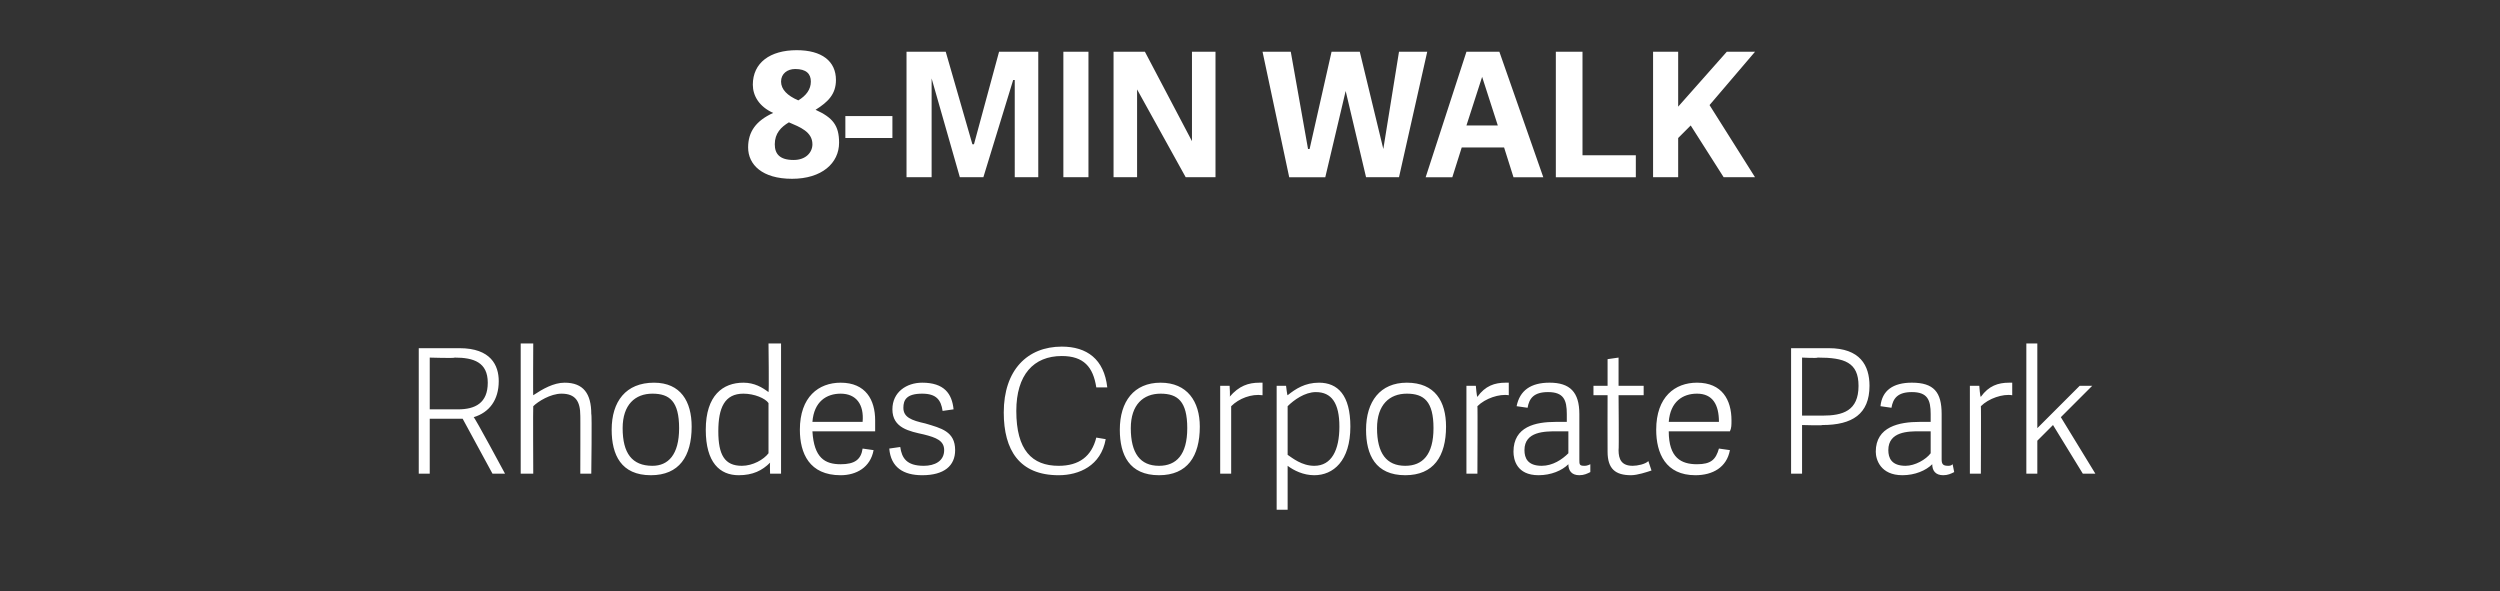
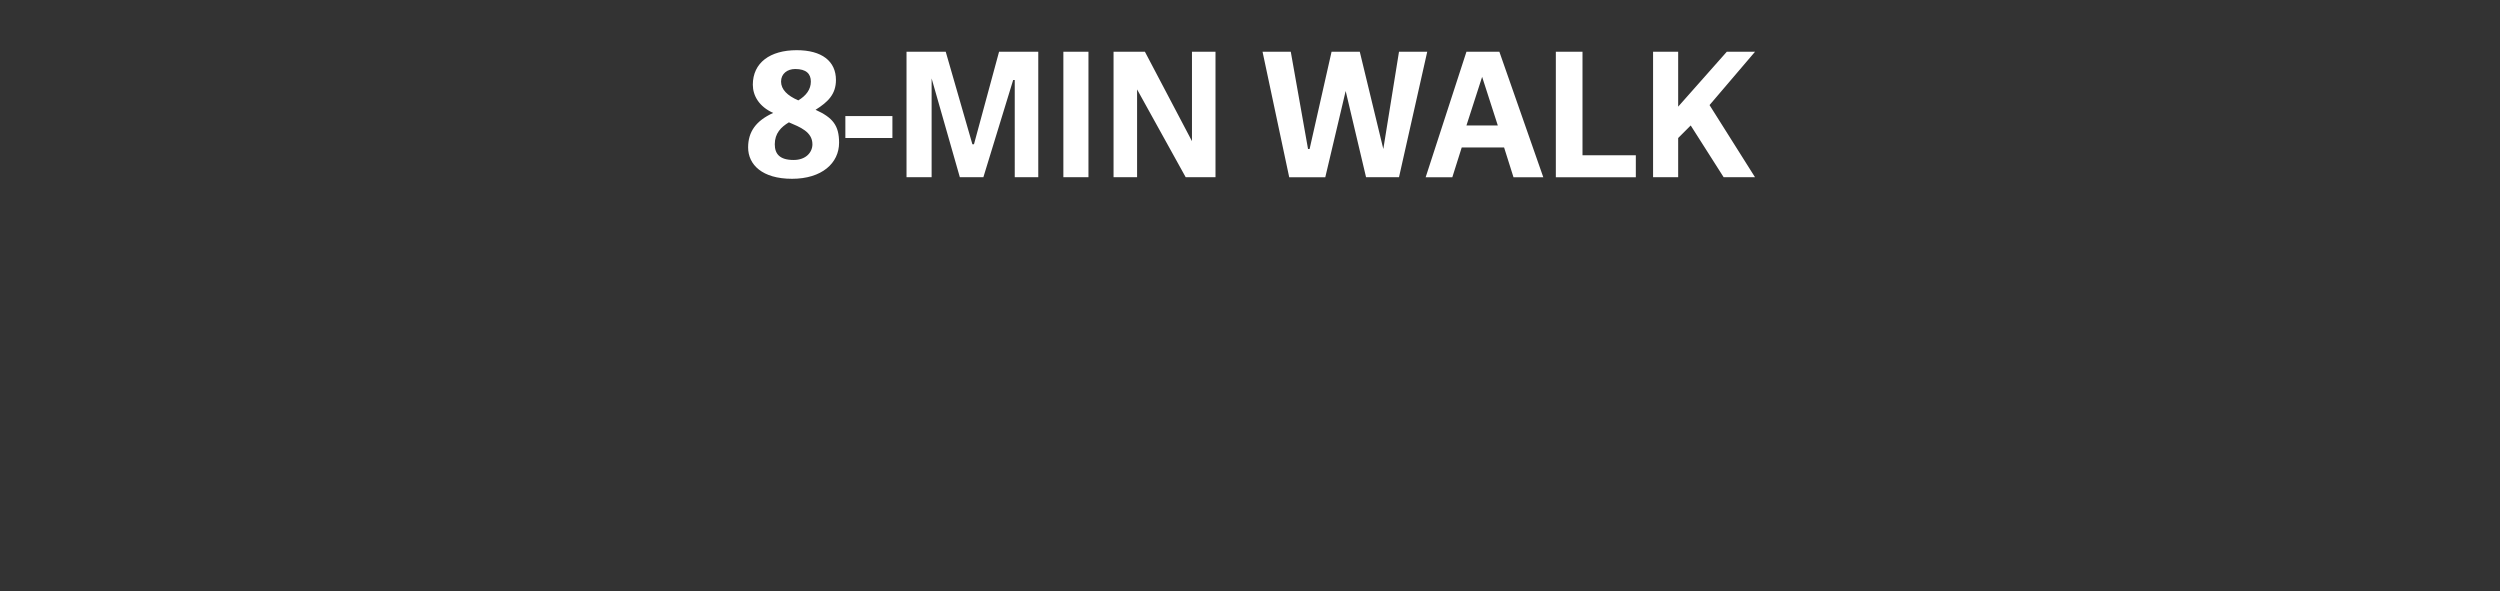
<svg xmlns="http://www.w3.org/2000/svg" version="1.1" width="159.4px" height="37.7px" viewBox="0 -3 159.4 37.7" style="top:-3px">
  <rect x="0" y="-3" width="159.4" height="37.7" fill="#333333" stroke="none" />
  <desc>8 MIN WALK Rhodes Corporate Park</desc>
  <defs />
  <g id="Polygon18503">
-     <path d="m31.4 27.2l-1.9-3.5h-2.1v3.5h-.7v-8h2.6c2 0 2.5 1.1 2.5 2.1c0 1.2-.6 2-1.6 2.3c.04-.05 2 3.6 2 3.6h-.8zm-.3-5.8c0-1.3-.9-1.6-2.1-1.6c0 .05-1.6 0-1.6 0v3.3h1.8c1.1 0 1.9-.4 1.9-1.7zm5.9 5.8s.01-3.74 0-3.7c0-.9-.3-1.4-1.2-1.4c-.7 0-1.5.5-1.8.8c-.02-.01 0 4.3 0 4.3h-.8v-8.3h.8s-.02 3.35 0 3.3c.6-.4 1.3-.8 2-.8c1.2 0 1.7.7 1.7 2c.05-.02 0 3.8 0 3.8h-.7zm2-2.8c0-1.8.9-3 2.7-3c1.7 0 2.4 1.2 2.4 2.8c0 1.9-.8 3.1-2.6 3.1c-1.9 0-2.5-1.3-2.5-2.9zm4.3-.1c0-1.7-.6-2.2-1.7-2.2c-1.1 0-1.9.7-1.9 2.2c0 1.6.6 2.4 1.9 2.4c1 0 1.7-.7 1.7-2.4zm5.8 2.9s-.02-.65 0-.7c-.5.5-1.1.8-2 .8c-1.2 0-2.1-.8-2.1-2.9c0-2.2 1.1-3 2.4-3c.7 0 1.2.3 1.6.6c.04-.03 0-3.1 0-3.1h.8v8.3h-.7zm-1.7-5.1c-1.2 0-1.6.9-1.6 2.4c0 1.5.4 2.2 1.5 2.2c.7 0 1.4-.4 1.7-.8v-3.2c-.2-.3-.9-.6-1.6-.6zm3.6 2.3c0-2.1 1.2-3 2.6-3c1.6 0 2.2 1.1 2.2 2.4v.7h-4c.1 1.7.8 2.1 1.8 2.1c.9 0 1.3-.3 1.4-1l.7.1c-.2 1.1-1.1 1.6-2.1 1.6c-2 0-2.6-1.4-2.6-2.9zm2.6-2.3c-.9 0-1.7.5-1.8 1.8h3.2c.1-1.1-.4-1.8-1.4-1.8zm7.2 1l-.7.1c-.1-.7-.4-1.1-1.3-1.1c-1 0-1.2.4-1.2.9c0 .6.5.8 1.4 1c1 .3 1.9.5 1.9 1.7c0 1-.7 1.6-2.1 1.6c-1.2 0-2-.5-2.1-1.7l.7-.1c.1.7.4 1.2 1.5 1.2c.7 0 1.3-.3 1.3-1c0-.6-.5-.8-1.3-1c-.9-.2-2-.4-2-1.6c0-1.1.9-1.7 1.9-1.7c1.4 0 1.9.7 2 1.7zm3.2.2c0-2.7 1.5-4.2 3.7-4.2c1.6 0 2.7.8 2.9 2.6h-.7c-.2-1.3-.8-2-2.2-2c-1.8 0-2.9 1.2-2.9 3.5c0 2.5 1 3.5 2.7 3.5c1.3 0 2.1-.6 2.4-1.8l.6.1c-.3 1.7-1.7 2.3-3 2.3c-2.5 0-3.5-1.6-3.5-4zm7.4 1.1c0-1.8.9-3 2.6-3c1.7 0 2.5 1.2 2.5 2.8c0 1.9-.8 3.1-2.6 3.1c-1.9 0-2.5-1.3-2.5-2.9zm4.3-.1c0-1.7-.6-2.2-1.7-2.2c-1.1 0-1.9.7-1.9 2.2c0 1.6.6 2.4 1.8 2.4c1.1 0 1.8-.7 1.8-2.4zm2.8-1.4v4.3h-.7v-5.6h.6s.05.73 0 .7c.6-.7 1.2-.9 1.9-.9h.2v.8c-.7-.1-1.5.2-2 .7zm3.5-1.3s.07.63.1.6c.5-.4 1.1-.8 2-.8c1.2 0 2 .8 2 2.8c0 2.2-1.1 3.1-2.3 3.1c-.7 0-1.3-.3-1.7-.6v2.8h-.7v-7.9h.6zm1.8 5.1c1.1 0 1.6-1 1.6-2.5c0-1.5-.5-2.2-1.5-2.2c-.7 0-1.4.5-1.8.9v3.1c.3.2.9.7 1.7.7zm3.3-2.3c0-1.8.9-3 2.6-3c1.8 0 2.5 1.2 2.5 2.8c0 1.9-.8 3.1-2.6 3.1c-1.9 0-2.5-1.3-2.5-2.9zm4.3-.1c0-1.7-.6-2.2-1.7-2.2c-1.1 0-1.9.7-1.9 2.2c0 1.6.6 2.4 1.8 2.4c1.1 0 1.8-.7 1.8-2.4zm2.8-1.4c.02-.04 0 4.3 0 4.3h-.7v-5.6h.6s.06.73.1.7c.5-.7 1.1-.9 1.8-.9h.2v.8c-.6-.1-1.5.2-2 .7zm6.8 3.8c.1 0 .2 0 .4-.1v.5c-.2.1-.4.2-.7.2c-.5 0-.7-.3-.7-.7c-.4.4-1.1.7-1.9.7c-1.4 0-1.6-1-1.6-1.5c0-1.6 1.4-1.9 2.7-1.9h.7v-.5c0-.9-.2-1.4-1.2-1.4c-.9 0-1.2.4-1.3 1l-.7-.1c.2-1 .9-1.5 2.1-1.5c1.3 0 1.9.6 1.9 2v2.9c0 .3 0 .4.3.4zm-1.7-2.2c-.8 0-2.1 0-2.1 1.2c0 .5.2 1 1.1 1c.7 0 1.3-.4 1.7-.8v-1.4h-.7zm4.7 2.8c-1 0-1.5-.4-1.5-1.5c-.01 0 0-3.6 0-3.6h-.9v-.6h.9v-1.7l.7-.1v1.8h1.6v.6h-1.6s.03 3.5 0 3.5c0 .6.2 1 .9 1c.3 0 .8-.1 1-.3l.2.6c-.3.1-.9.3-1.3.3zm1.6-2.9c0-2.1 1.2-3 2.6-3c1.6 0 2.2 1.1 2.2 2.4c0 .3 0 .5-.1.7h-3.9c0 1.7.8 2.1 1.8 2.1c.9 0 1.2-.3 1.4-1l.7.1c-.2 1.1-1.1 1.6-2.2 1.6c-1.9 0-2.5-1.4-2.5-2.9zm2.6-2.3c-.9 0-1.7.5-1.8 1.8h3.2c0-1.1-.4-1.8-1.4-1.8zm6 5.1v-8h2.4c2 0 2.6 1.1 2.6 2.4c0 1.8-1.1 2.5-3 2.5c.02.04-1.3 0-1.3 0v3.1h-.7zm4.3-5.6c0-1.5-.9-1.8-2.6-1.8c-.03.05-1 0-1 0v3.7h1.3c1.3 0 2.3-.3 2.3-1.9zm5.7 5.1c.1 0 .2 0 .3-.1l.1.5c-.2.1-.4.2-.7.2c-.5 0-.7-.3-.7-.7c-.4.4-1.1.7-1.9.7c-1.4 0-1.7-1-1.7-1.5c0-1.6 1.5-1.9 2.8-1.9h.7v-.5c0-.9-.2-1.4-1.2-1.4c-.9 0-1.2.4-1.3 1l-.7-.1c.1-1 .8-1.5 2-1.5c1.4 0 1.9.6 1.9 2v2.9c0 .3.1.4.4.4zm-1.8-2.2c-.7 0-2 0-2 1.2c0 .5.2 1 1.1 1c.6 0 1.3-.4 1.6-.8v-1.4h-.7zm3.9-1.6c.02-.04 0 4.3 0 4.3h-.7v-5.6h.6s.05.73.1.7c.5-.7 1.1-.9 1.8-.9h.2v.8c-.6-.1-1.5.2-2 .7zm6.3-1.3h.8l-2 2l2.2 3.6h-.8l-1.9-3.1l-1 1v2.1h-.7v-8.3h.7v5.4l2.7-2.7z" stroke="none" fill="#fff" />
-   </g>
+     </g>
  <g id="Polygon18502">
    <path d="m53.5 6.1c0 1.3-1.1 2.3-3 2.3c-1.9 0-2.8-.9-2.8-2c0-1 .5-1.7 1.6-2.2c-.9-.4-1.3-1.1-1.3-1.8C48 1 49.1.2 50.8.2c1.6 0 2.5.7 2.5 1.9c0 .9-.5 1.4-1.3 1.9c1.1.5 1.5 1 1.5 2.1zm-4.1.1c0 .6.3 1 1.2 1c.8 0 1.2-.5 1.2-1c0-.8-.8-1.1-1.5-1.4c-.5.3-.9.7-.9 1.4zm2.3-4c0-.5-.3-.8-1-.8c-.5 0-.9.3-.9.8c0 .5.4.9 1.1 1.2c.5-.3.8-.7.8-1.2zm2.2 2.2h3v1.4h-3V4.4zm10.8 3.9V2.1h-.1l-1.9 6.2h-1.5L59.4 2v6.3h-1.6v-8h2.5L62 6.2h.1L63.7.3h2.5v8h-1.5zm3.1 0v-8h1.6v8h-1.6zm4.7-5.6v5.6H71v-8h2L76 6V.3h1.5v8h-1.9l-3.1-5.6zm13.3.1l-1.3 5.5h-2.3l-1.7-8h1.8l1.1 6.2h.1L84.9.3h1.8l1.5 6.2l1-6.2h1.8l-1.8 8h-2.1l-1.3-5.5zm12.6 5.5h-1.9l-.6-1.9h-2.7l-.6 1.9h-1.7l2.6-8h2.1l2.8 8zm-3.9-6.4l-1 3.1h2l-1-3.1zm9.8 5v1.4h-5.1v-8h1.7v6.6h3.4zm5.8-6.6h1.8L109 3.7l2.9 4.6h-2L107.8 5l-.8.8v2.5h-1.6v-8h1.6v3.5l3.1-3.5z" stroke="none" fill="#fff" />
  </g>
</svg>